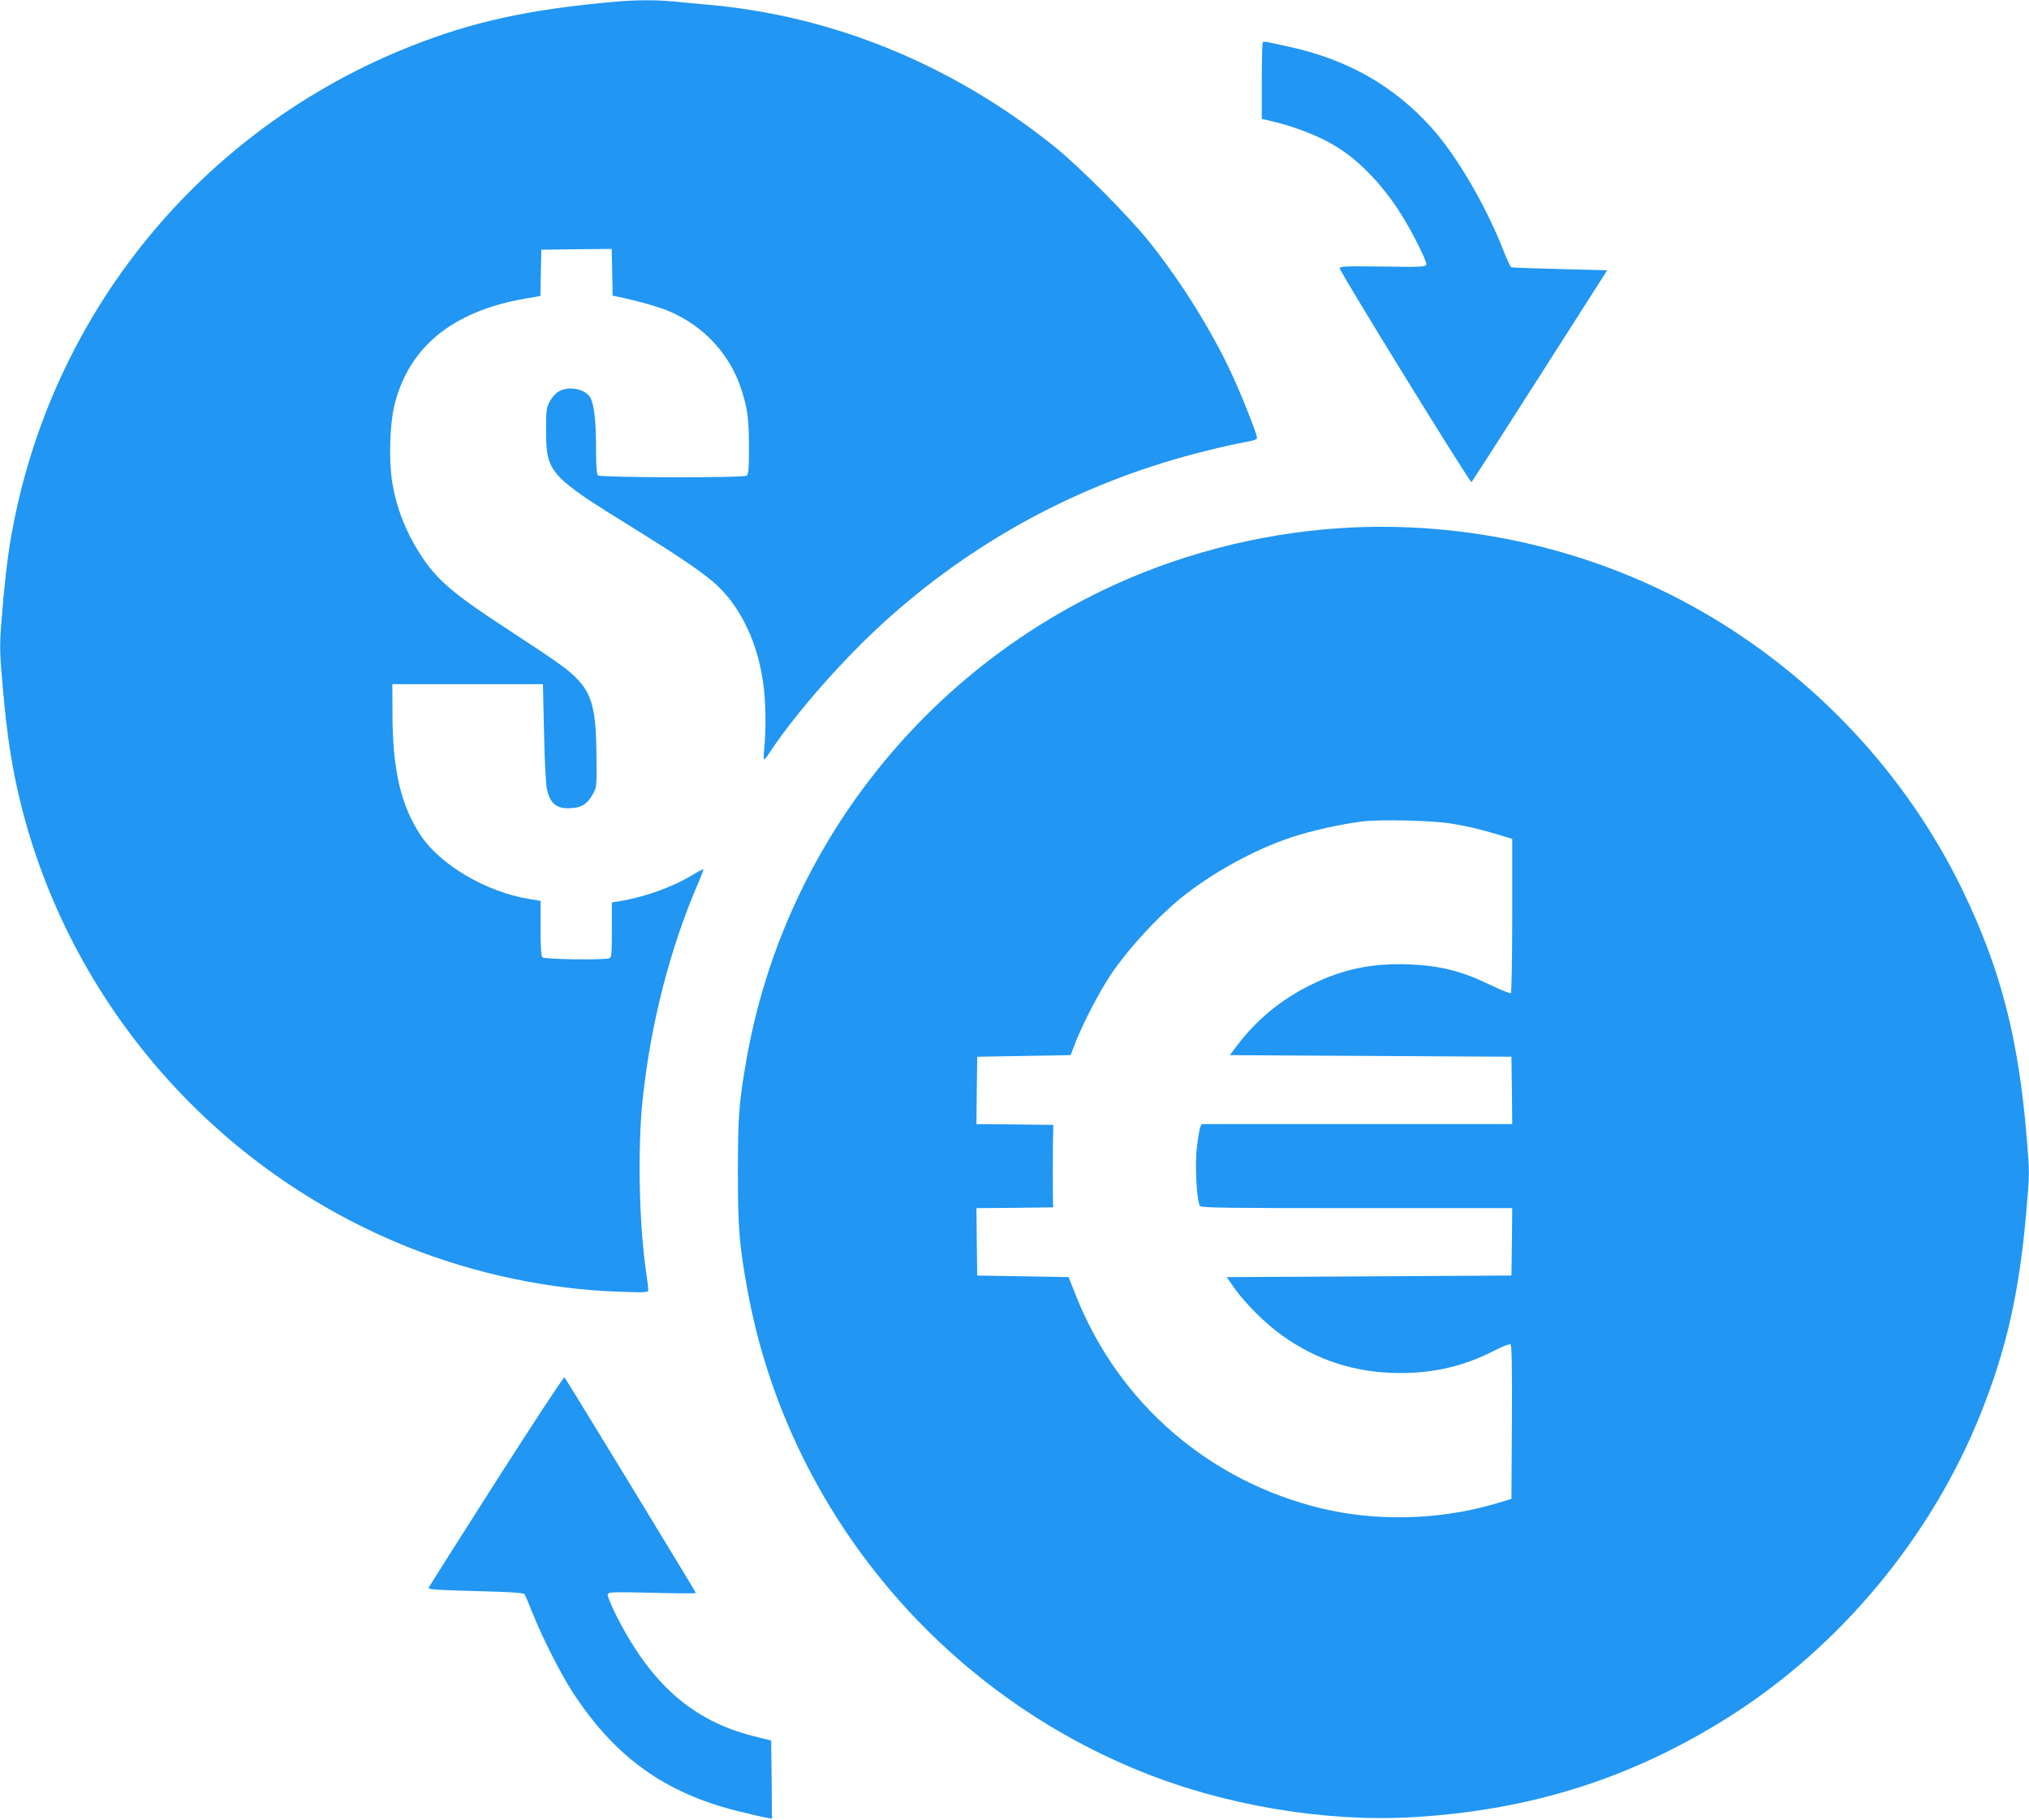
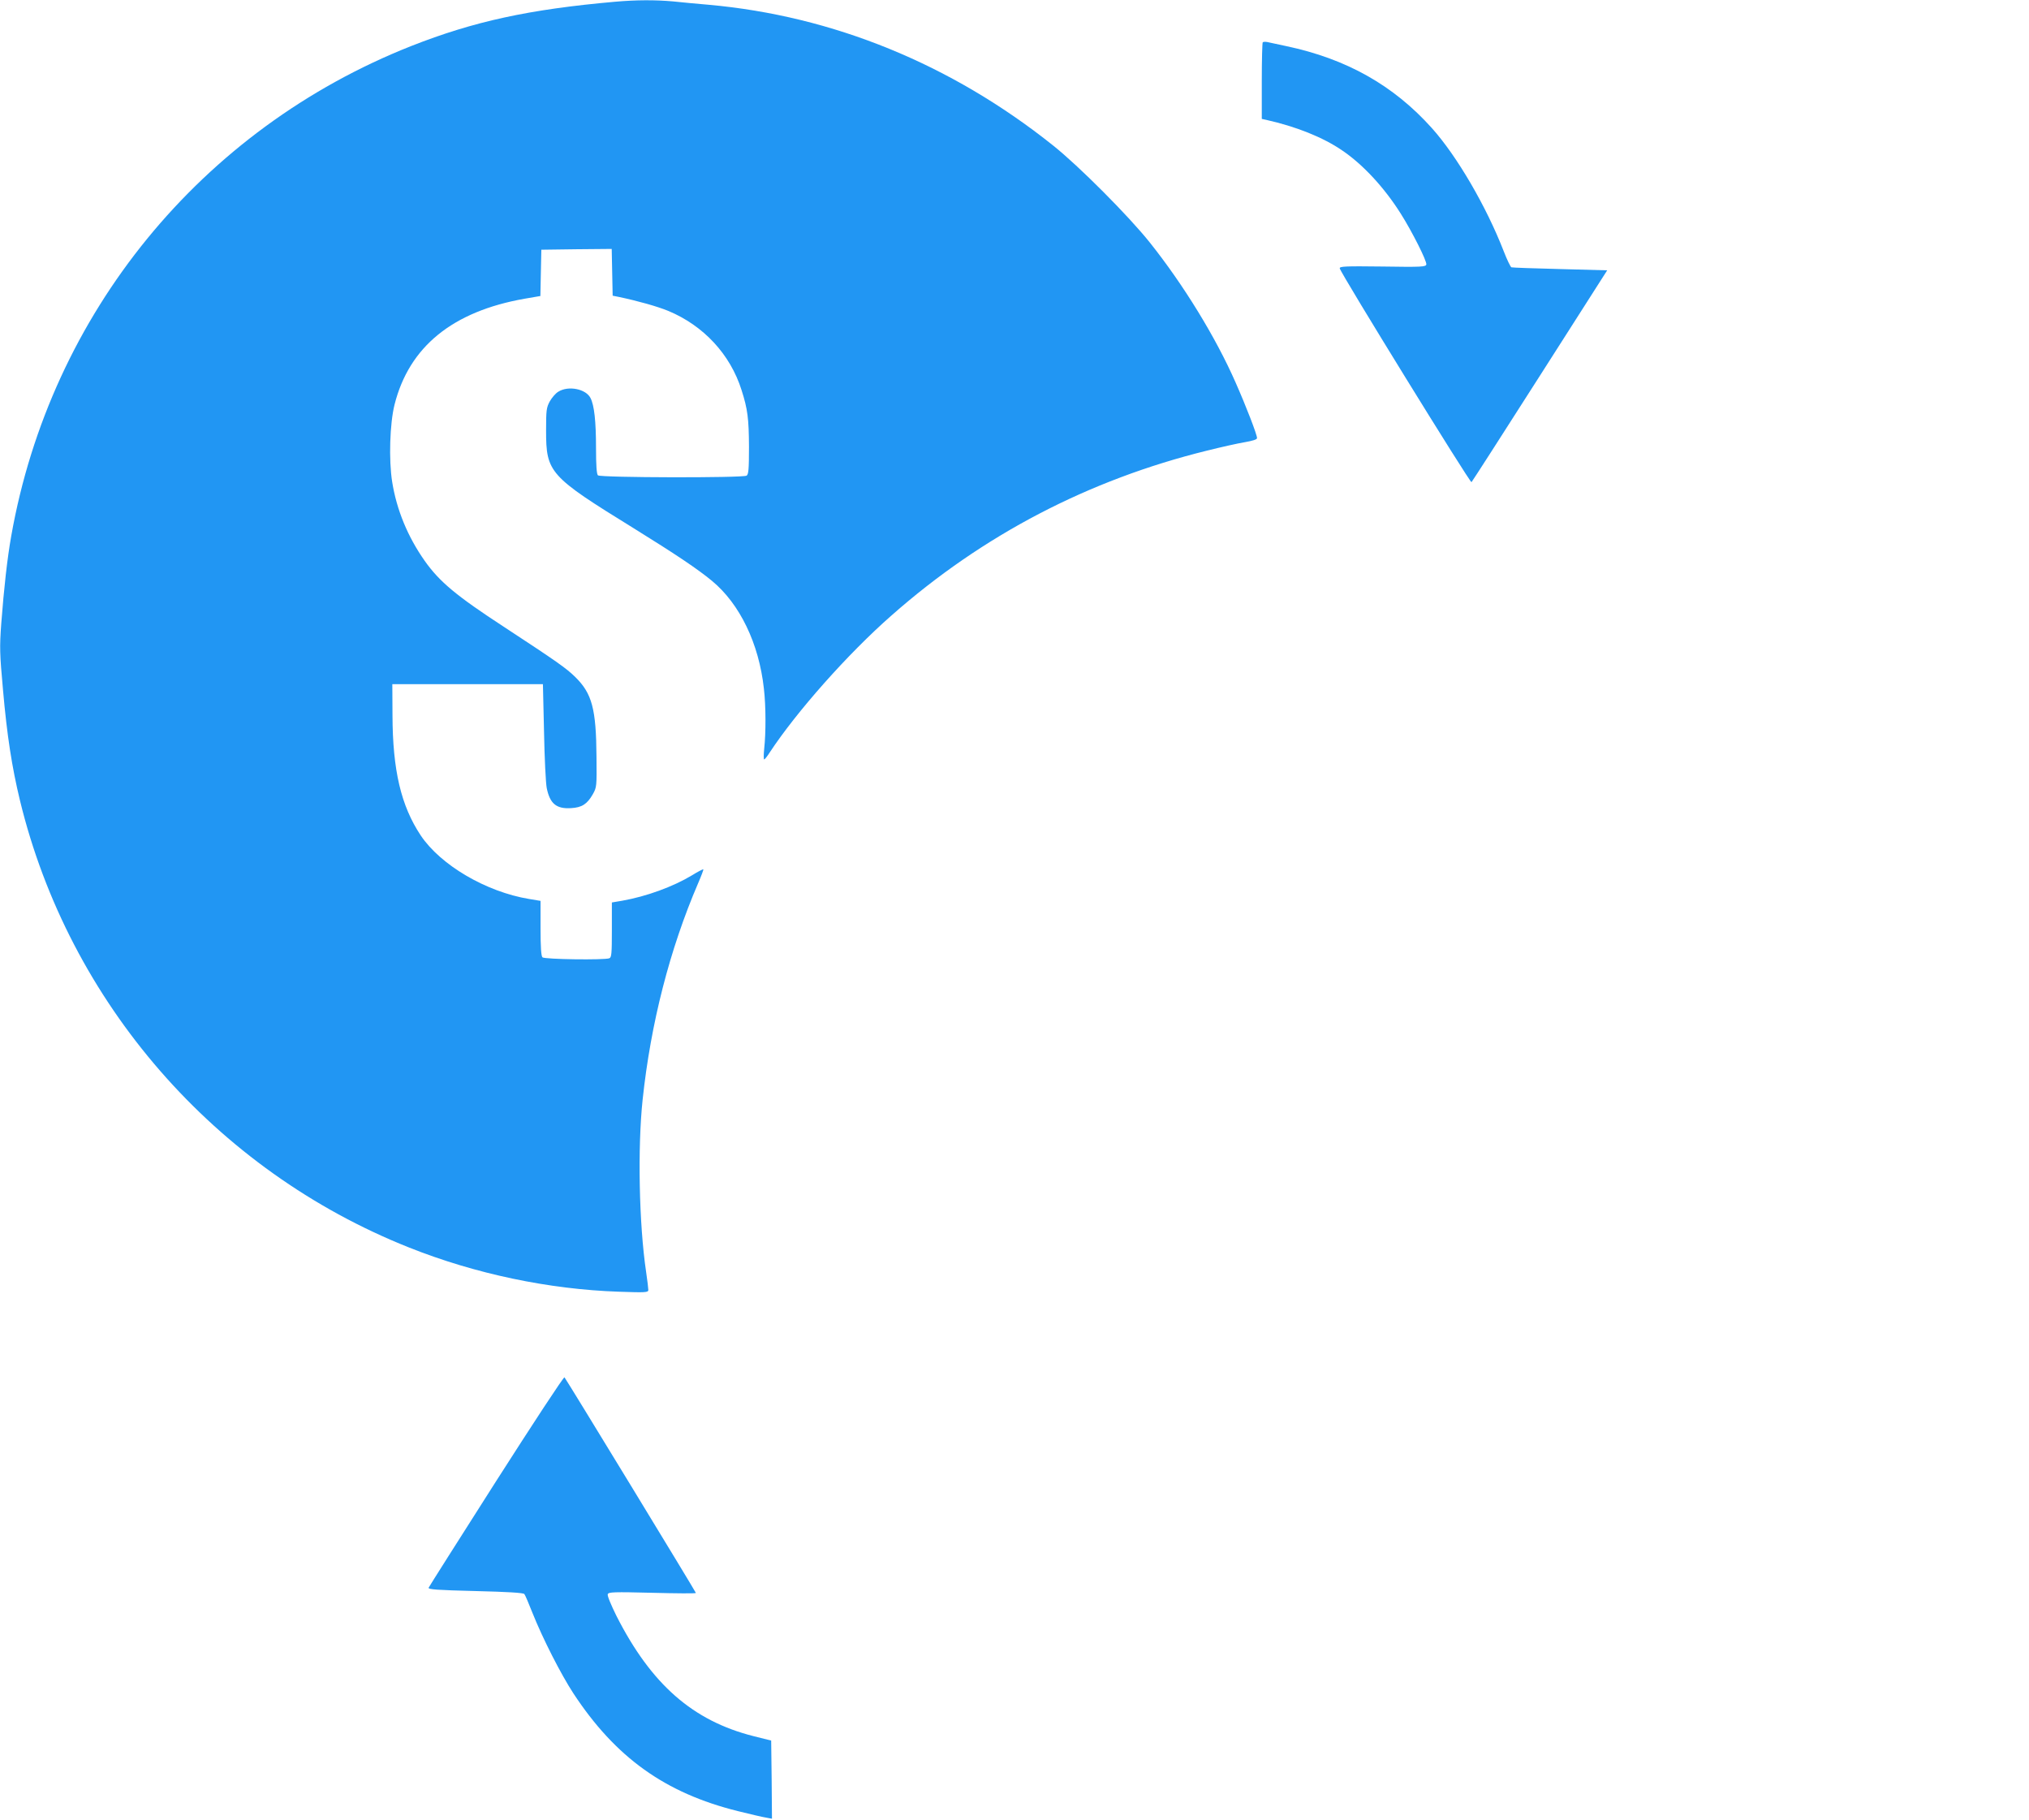
<svg xmlns="http://www.w3.org/2000/svg" version="1.0" width="1280pt" height="1148pt" viewBox="0 0 1280 1148" preserveAspectRatio="xMidYMid meet">
  <g transform="translate(0,1148) scale(0.1,-0.1)" fill="#2196f3" stroke="none">
    <path d="M3880 11469 c-543 -48 -891 -124 -1285 -279 -1326 -524 -2276 -1687 -2524 -3090 -25 -140 -46 -329 -63 -552 -11 -152 -10 -188 11 -420 25 -285 56 -486 107 -697 310 -1275 1230 -2332 2454 -2819 419 -167 883 -264 1323 -279 170 -6 187 -5 187 11 0 9 -6 60 -14 114 -45 303 -54 785 -22 1086 51 480 171 949 350 1365 20 46 35 86 33 88 -2 2 -35 -15 -72 -38 -120 -72 -287 -133 -440 -160 l-65 -11 0 -173 c0 -148 -2 -174 -16 -179 -31 -12 -409 -7 -422 6 -8 8 -12 64 -12 184 l0 172 -72 12 c-272 45 -559 214 -684 401 -124 187 -177 410 -178 759 l-1 195 475 0 475 0 7 -300 c3 -165 11 -325 17 -355 20 -99 61 -133 154 -127 68 4 101 25 137 88 24 43 25 48 23 234 -2 304 -28 401 -134 505 -57 56 -117 98 -448 315 -302 197 -408 285 -502 418 -107 152 -177 322 -205 498 -22 138 -15 368 15 487 92 365 366 588 821 668 l99 17 3 146 3 146 222 3 222 2 3 -147 3 -148 40 -8 c119 -25 243 -60 311 -88 223 -93 391 -274 462 -499 39 -121 46 -182 47 -358 0 -143 -3 -174 -15 -182 -24 -15 -923 -13 -938 2 -8 8 -12 61 -12 172 0 169 -11 270 -35 316 -29 57 -139 79 -202 40 -18 -10 -42 -39 -55 -62 -21 -39 -23 -56 -23 -183 0 -266 20 -288 553 -617 266 -165 402 -256 494 -332 175 -145 296 -395 327 -679 13 -110 13 -280 2 -379 -4 -38 -4 -68 0 -68 3 0 19 19 34 43 169 257 493 623 770 866 575 507 1243 855 1990 1039 88 22 195 46 238 53 51 9 77 17 77 26 0 22 -67 196 -135 350 -125 285 -329 617 -541 883 -133 167 -448 483 -610 612 -642 513 -1390 818 -2174 888 -69 6 -169 15 -223 21 -112 10 -231 10 -367 -2z" />
    <path d="M7966 11213 c-3 -3 -6 -113 -6 -244 l0 -239 28 -6 c188 -42 358 -110 478 -192 132 -89 267 -235 371 -400 72 -114 165 -299 161 -320 -3 -15 -28 -17 -277 -13 -239 3 -272 1 -269 -12 7 -33 823 -1356 831 -1348 5 5 199 307 432 672 l424 664 -297 8 c-163 4 -302 9 -307 11 -6 2 -28 48 -49 102 -110 283 -295 600 -453 776 -242 270 -539 437 -918 517 -55 12 -109 23 -121 26 -12 2 -24 2 -28 -2z" />
-     <path d="M8455 8149 c-519 -34 -1035 -169 -1500 -393 -1181 -569 -2019 -1672 -2245 -2954 -48 -272 -55 -364 -55 -712 0 -358 9 -465 61 -750 248 -1355 1188 -2507 2474 -3030 532 -217 1169 -324 1728 -291 744 44 1380 247 1992 634 704 446 1279 1140 1588 1918 160 401 241 761 284 1257 22 250 22 254 4 470 -51 631 -165 1071 -405 1567 -354 732 -938 1355 -1651 1762 -680 389 -1482 573 -2275 522z m705 -1864 c107 -18 177 -35 298 -71 l82 -25 0 -484 c0 -274 -4 -486 -9 -489 -5 -3 -65 21 -134 54 -172 84 -314 120 -503 127 -234 10 -419 -28 -619 -126 -189 -92 -345 -220 -466 -379 l-51 -67 889 -5 888 -5 3 -212 2 -213 -980 0 -980 0 -9 -22 c-5 -13 -14 -71 -21 -130 -13 -116 0 -339 21 -365 9 -11 190 -13 990 -13 l979 0 -2 -212 -3 -213 -898 -5 -898 -5 50 -72 c66 -93 196 -223 298 -295 222 -160 469 -238 748 -238 216 0 404 45 591 141 50 26 96 44 103 40 8 -5 11 -135 9 -491 l-3 -484 -115 -34 c-343 -99 -738 -109 -1082 -26 -707 170 -1277 660 -1547 1334 l-50 125 -288 5 -288 5 -3 212 -2 213 242 2 243 3 -2 25 c-2 27 -2 377 1 450 l1 45 -243 3 -242 2 2 213 3 212 295 5 294 5 19 50 c47 128 158 344 238 463 107 158 288 355 439 478 190 155 466 307 697 383 127 42 312 83 448 100 115 14 451 6 565 -14z" />
    <path d="M3131 2140 c-232 -364 -424 -667 -427 -674 -4 -11 55 -15 295 -21 205 -5 303 -11 309 -19 5 -6 28 -60 52 -121 64 -160 178 -384 257 -505 266 -405 579 -629 1038 -743 77 -19 157 -38 178 -41 l37 -7 -2 246 -3 247 -112 28 c-383 97 -645 327 -864 758 -34 69 -59 128 -55 137 5 14 38 15 281 9 151 -4 275 -5 275 -1 0 6 -818 1348 -829 1360 -5 4 -198 -290 -430 -653z" />
  </g>
</svg>